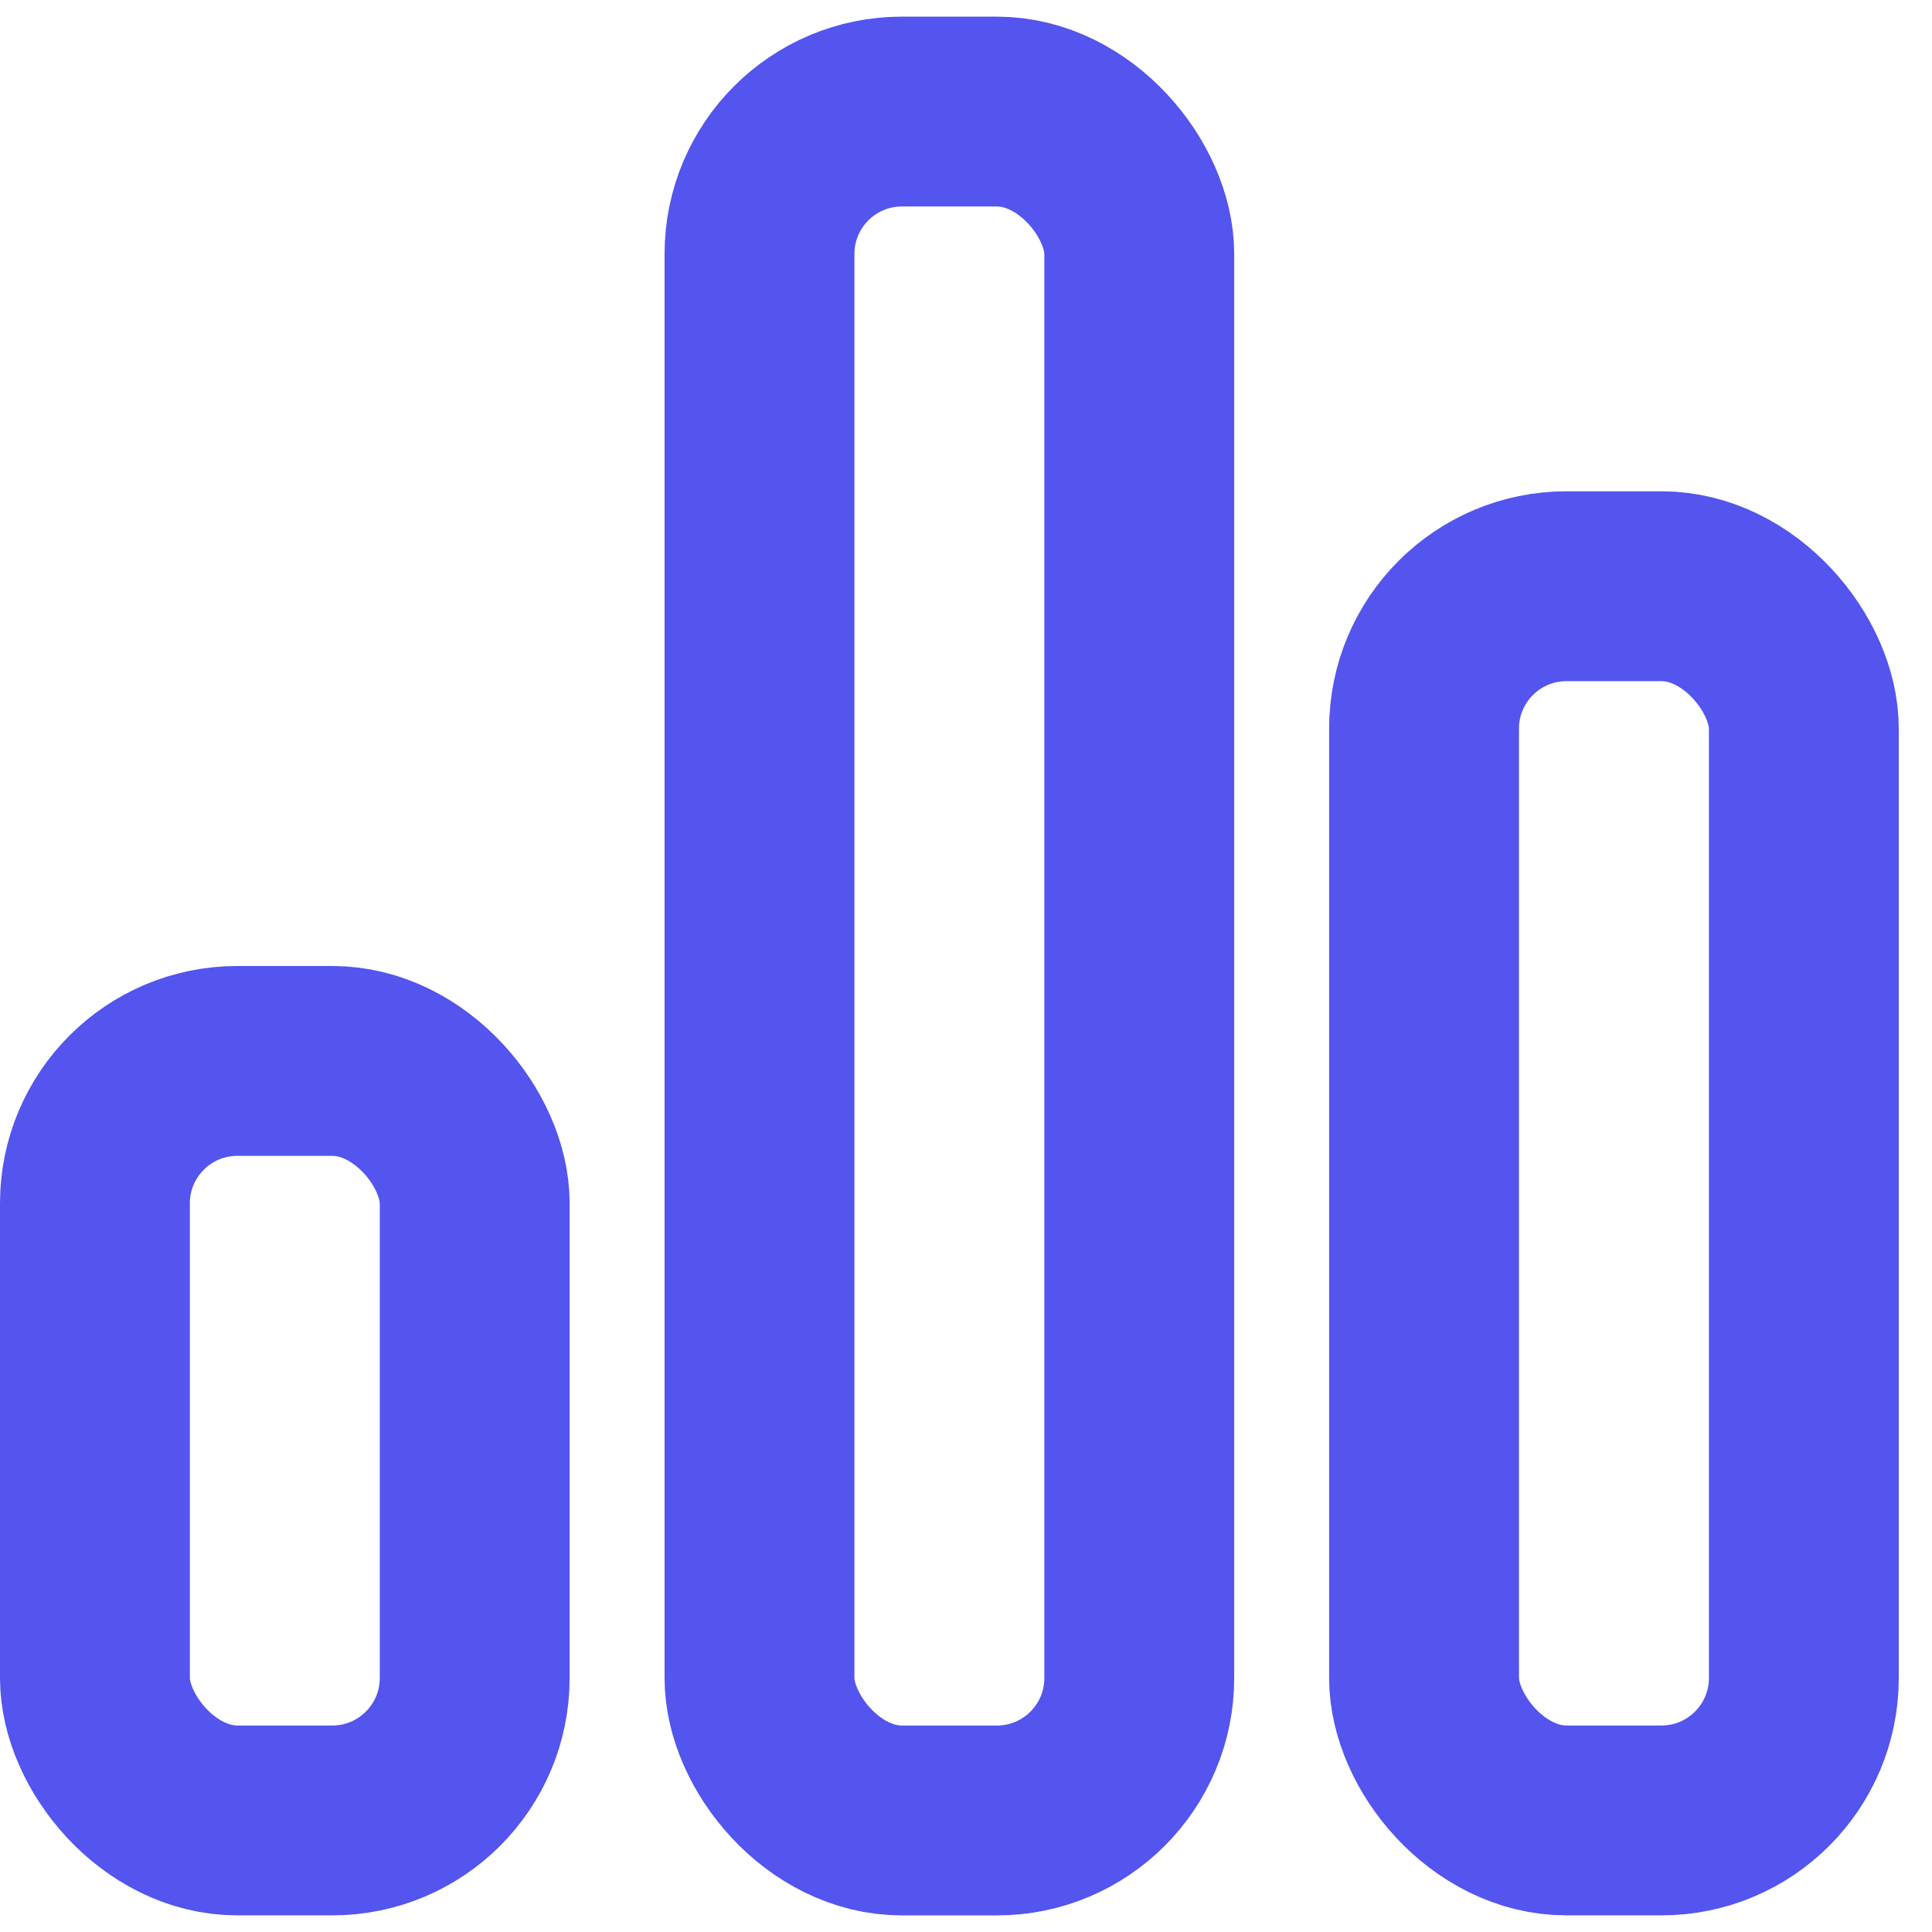
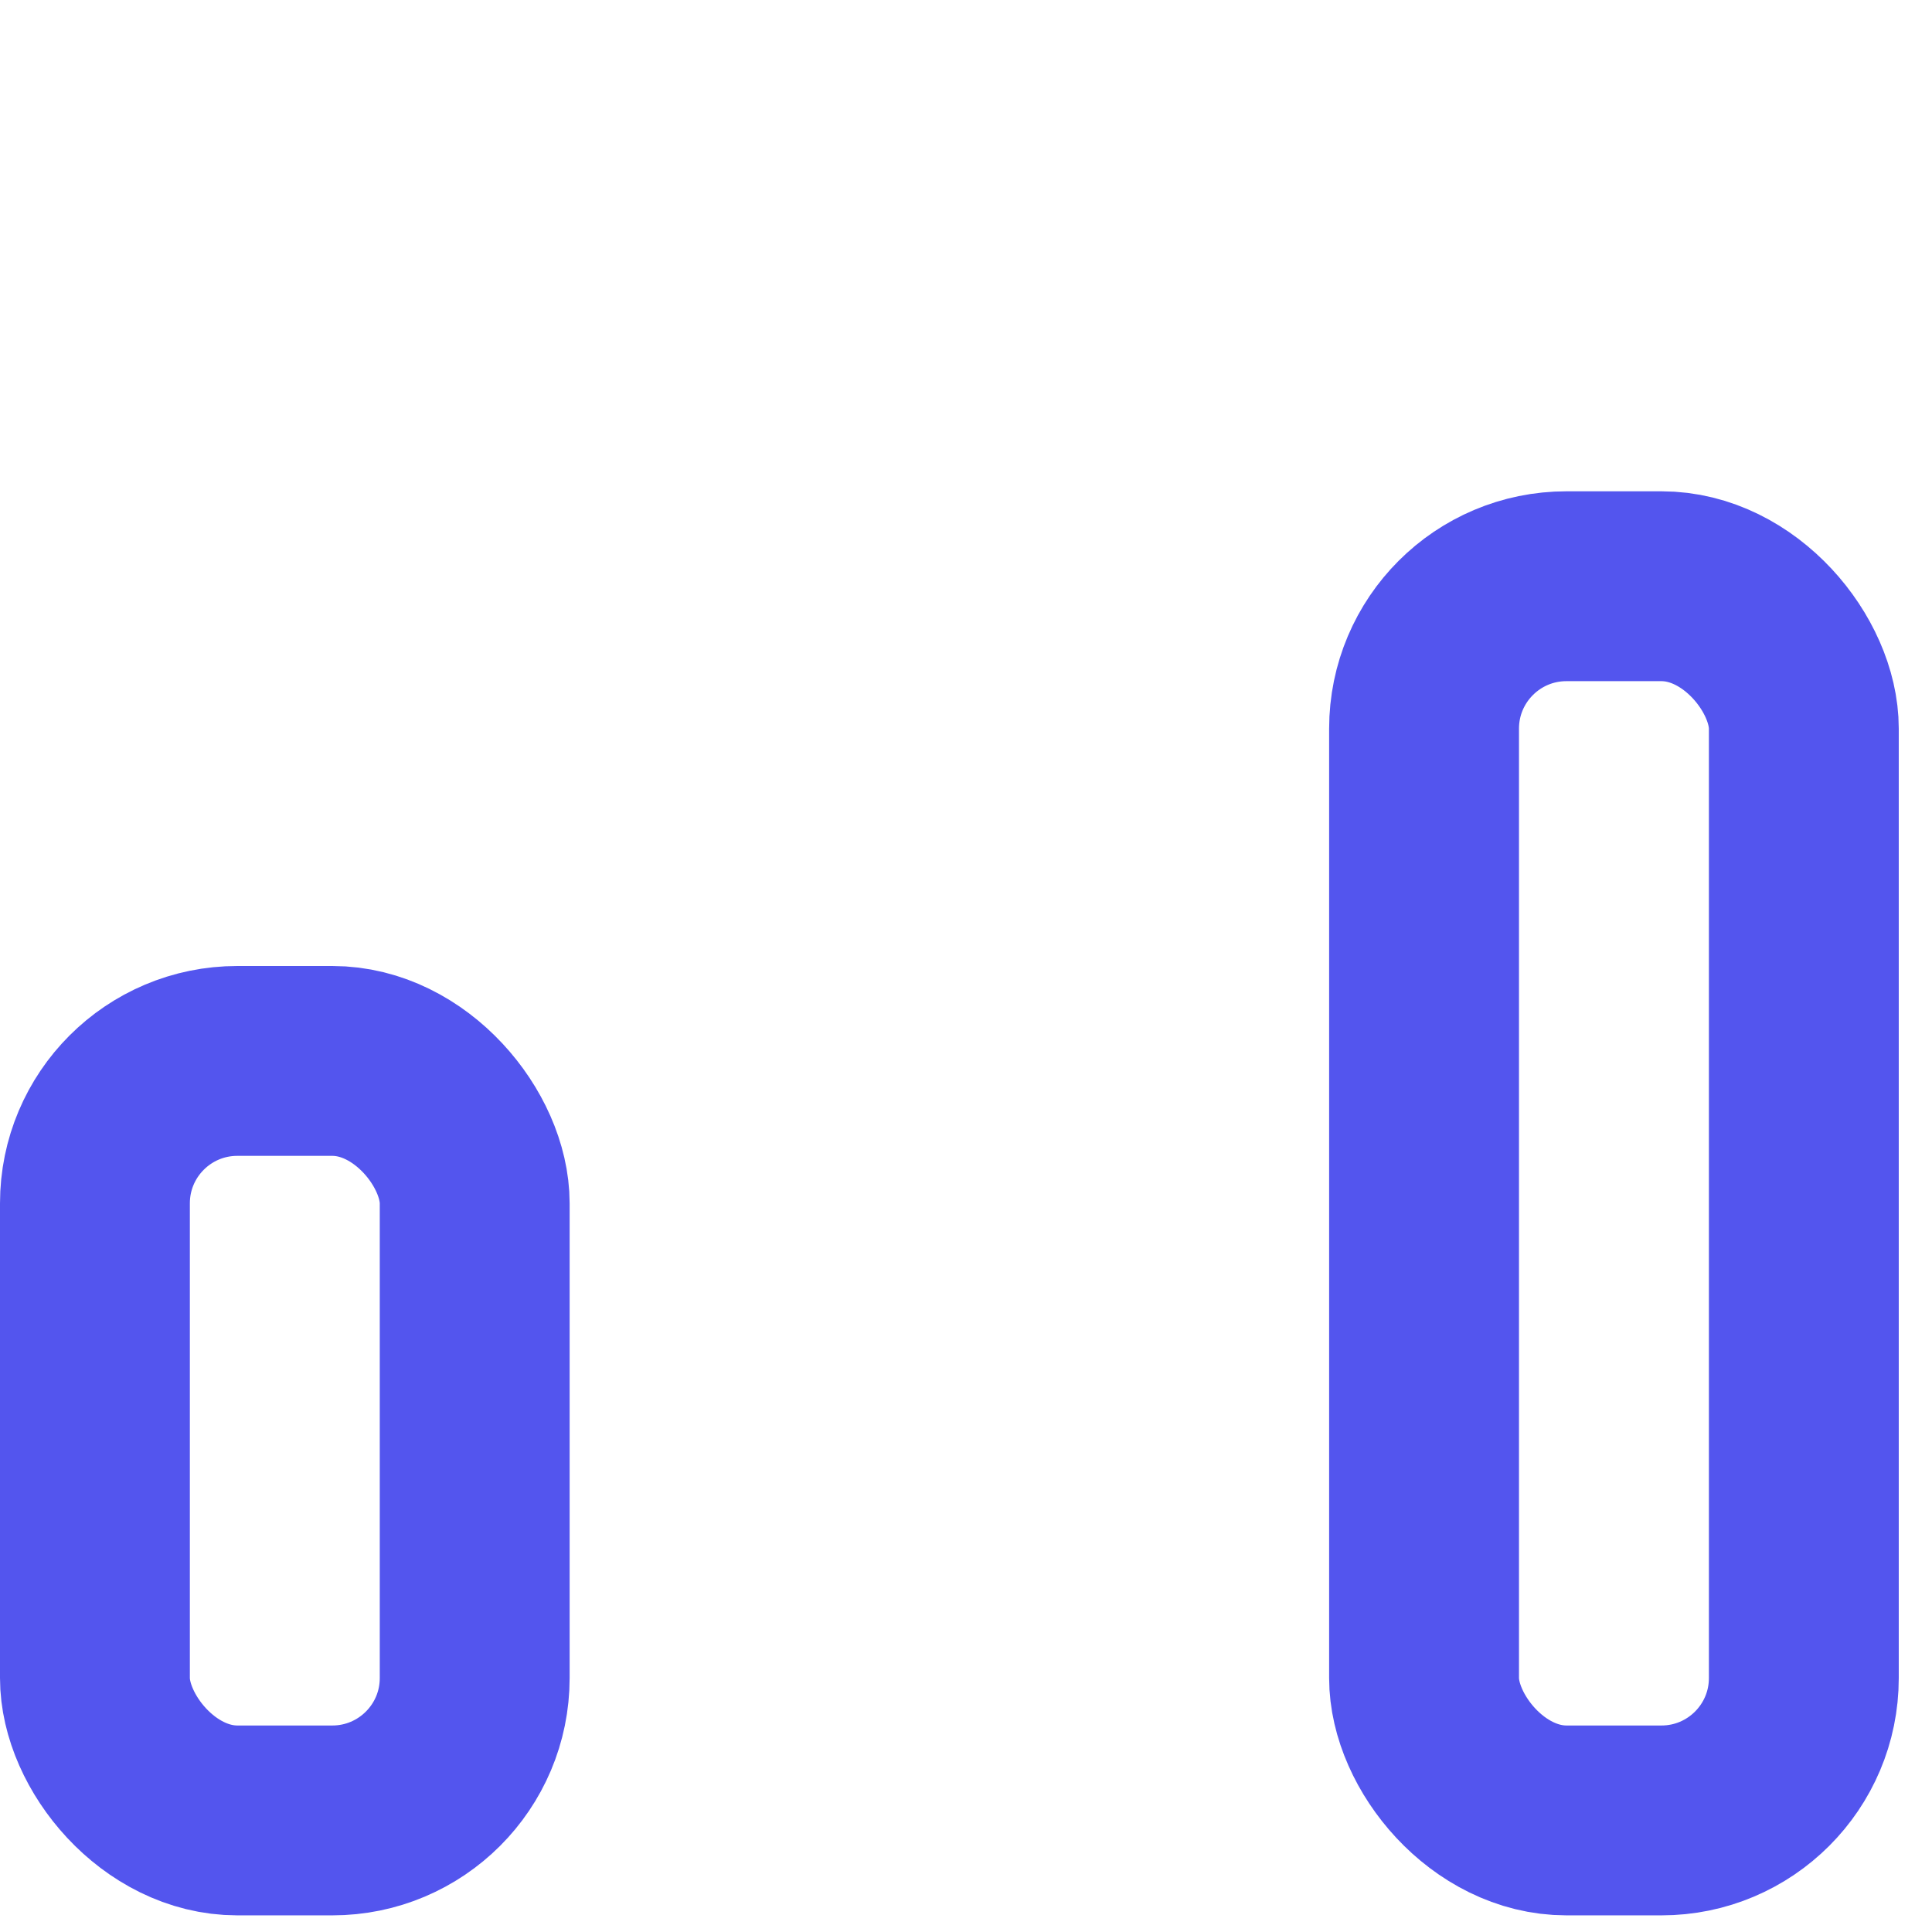
<svg xmlns="http://www.w3.org/2000/svg" width="44" height="44" viewBox="0 0 44 44" fill="none">
  <rect x="2.162" y="24.162" width="8.649" height="17.297" rx="3.243" stroke="#5355EE" stroke-width="4.324" />
-   <rect x="17.297" y="2.541" width="8.649" height="38.919" rx="3.243" stroke="#5355EE" stroke-width="4.324" />
  <rect x="32.432" y="13.351" width="8.649" height="28.108" rx="3.243" stroke="#5355EE" stroke-width="4.324" />
</svg>